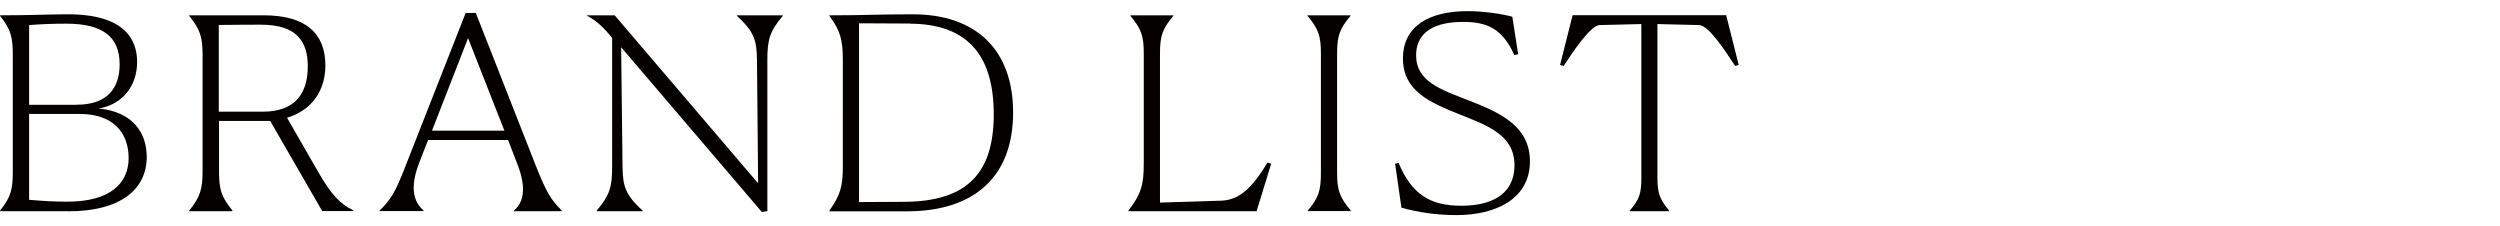
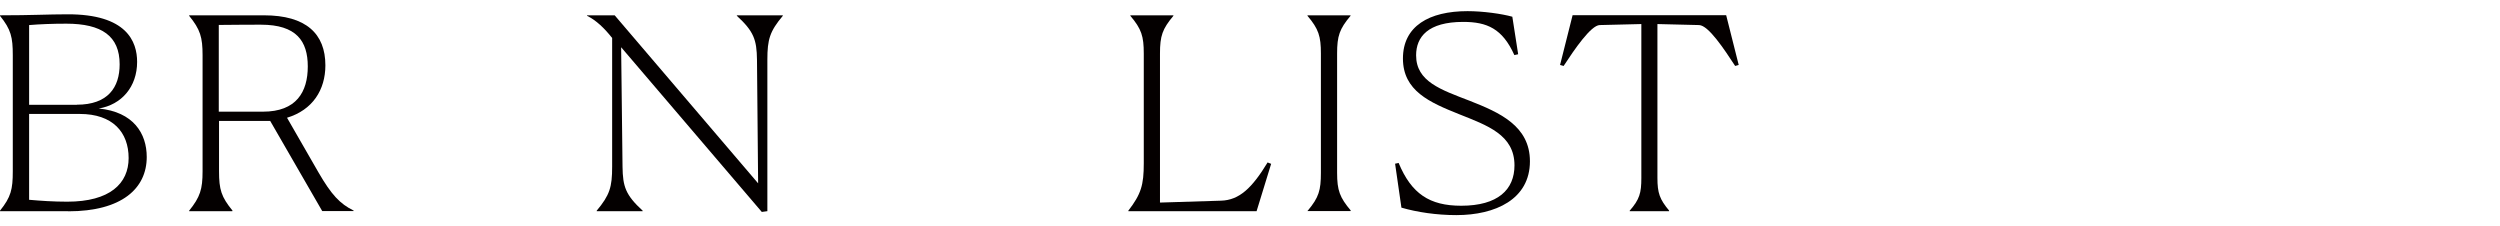
<svg xmlns="http://www.w3.org/2000/svg" id="_レイヤー_2" viewBox="0 0 197.46 17.88">
  <defs>
    <style>.cls-1{fill:none;}.cls-2{fill:#040000;}</style>
  </defs>
  <g id="_レイヤー_1-2">
    <path class="cls-2" d="M5.38,16.68H0v-.04c.87-1.08,1.01-1.69,1.01-3.11V4.36c0-1.42-.14-2.03-1.01-3.11v-.04c2.53,0,3.79-.08,5.31-.08,4.71-.02,5.52,2.16,5.52,3.76,0,1.96-1.22,3.38-3.03,3.68,2.74.27,3.79,1.97,3.79,3.83,0,2.49-1.98,4.29-6.2,4.29ZM6.07,8.27c2.46,0,3.38-1.37,3.38-3.19,0-2.24-1.42-3.21-4.21-3.21-1.1,0-2.09.04-2.94.11v6.3h3.77ZM10.16,12.49c0-2.05-1.26-3.49-3.86-3.49h-4v6.78c.9.08,1.91.15,3.01.15,3.38,0,4.85-1.44,4.85-3.45Z" />
    <path class="cls-2" d="M18.34,16.68h-3.4v-.04c.87-1.08,1.06-1.69,1.06-3.11V4.36c0-1.42-.18-2.03-1.06-3.11v-.04h5.91c3.33,0,4.85,1.46,4.85,3.95,0,1.94-1.01,3.53-3.03,4.14l2.48,4.31c1.03,1.78,1.7,2.49,2.78,3.02v.04h-2.48l-4.11-7.12h-4.04v3.97c0,1.46.18,2.03,1.06,3.11v.04ZM17.28,1.97v6.85h3.49c2.64,0,3.54-1.56,3.54-3.57s-.9-3.3-3.7-3.3c-.58,0-1.7,0-3.33.02Z" />
-     <path class="cls-2" d="M29.98,16.68v-.04c.87-.89,1.2-1.31,2.11-3.68l4.69-11.94h.8l4.69,11.94c.94,2.37,1.24,2.79,2.11,3.68v.04h-3.79v-.04c.58-.51,1.15-1.48.25-3.74l-.71-1.84h-6.32l-.69,1.77c-.85,2.18-.34,3.21.34,3.8v.04h-3.49ZM39.84,10.32l-2.87-7.31-2.85,7.31h5.72Z" />
    <path class="cls-2" d="M49.06,3.72l.11,9.45c.02,1.58.25,2.24,1.59,3.47v.04h-3.63v-.04c1.03-1.23,1.22-1.86,1.22-3.47V3c-.6-.76-1.26-1.4-1.98-1.75v-.04h2.18l11.33,13.27-.09-9.76c-.02-1.58-.25-2.24-1.59-3.47v-.04h3.63v.04c-1.03,1.23-1.22,1.86-1.22,3.47v11.96l-.44.06-11.12-13.02Z" />
-     <path class="cls-2" d="M65.51,16.63c.87-1.23,1.06-1.9,1.06-3.51V4.76c0-1.61-.18-2.3-1.06-3.51v-.04c3.08,0,3.45-.08,6.6-.08,4.92,0,7.91,2.75,7.91,7.76s-3.01,7.8-8.37,7.8h-6.14v-.04ZM71.87,1.86l-4.02-.02v14.12l3.56-.02c5.08-.02,7.08-2.37,7.08-6.91,0-4.86-2.25-7.14-6.62-7.16Z" />
    <path class="cls-2" d="M91.61,16l4.83-.15c1.45-.04,2.46-1.01,3.68-3.02l.28.11-1.15,3.74h-10.13v-.04c1.01-1.31,1.22-2.03,1.22-3.74V4.23c0-1.37-.18-1.94-1.06-2.98v-.04h3.4v.04c-.87,1.04-1.06,1.58-1.06,2.98v11.77Z" />
    <path class="cls-2" d="M103.3,16.63c.87-1.04,1.03-1.61,1.03-2.98V4.23c0-1.37-.18-1.94-1.06-2.98v-.04h3.4v.04c-.87,1.04-1.06,1.58-1.06,2.98v9.42c0,1.4.21,1.94,1.08,2.98l-.02.04h-3.4l.02-.04Z" />
    <path class="cls-2" d="M119.89,4.29l-.28.06c-.94-2.09-2.16-2.62-4.04-2.62-2.78,0-3.72,1.18-3.72,2.64,0,2.07,1.95,2.71,4.23,3.59,2.37.93,4.76,1.99,4.76,4.78,0,3-2.73,4.25-5.81,4.25-1.56,0-3.1-.23-4.34-.59l-.5-3.47.28-.06c1.01,2.43,2.44,3.38,4.94,3.38,2.9,0,4.21-1.27,4.21-3.19,0-2.41-2.14-3.15-4.37-4.04-2.32-.93-4.44-1.84-4.44-4.4s2.07-3.74,5.1-3.74c1.24,0,2.71.21,3.54.44l.46,2.96Z" />
    <path class="cls-2" d="M131.84,16.68h-3.12v-.04c.78-.89.92-1.4.92-2.58V1.9l-3.29.08c-.69.02-1.98,1.9-2.85,3.23l-.28-.08.99-3.93h12.13l.99,3.93-.28.08c-.87-1.33-2.11-3.21-2.85-3.23l-3.29-.08v12.15c0,1.2.18,1.69.92,2.58v.04Z" />
    <rect class="cls-1" width="197.46" height="17.88" />
  </g>
</svg>